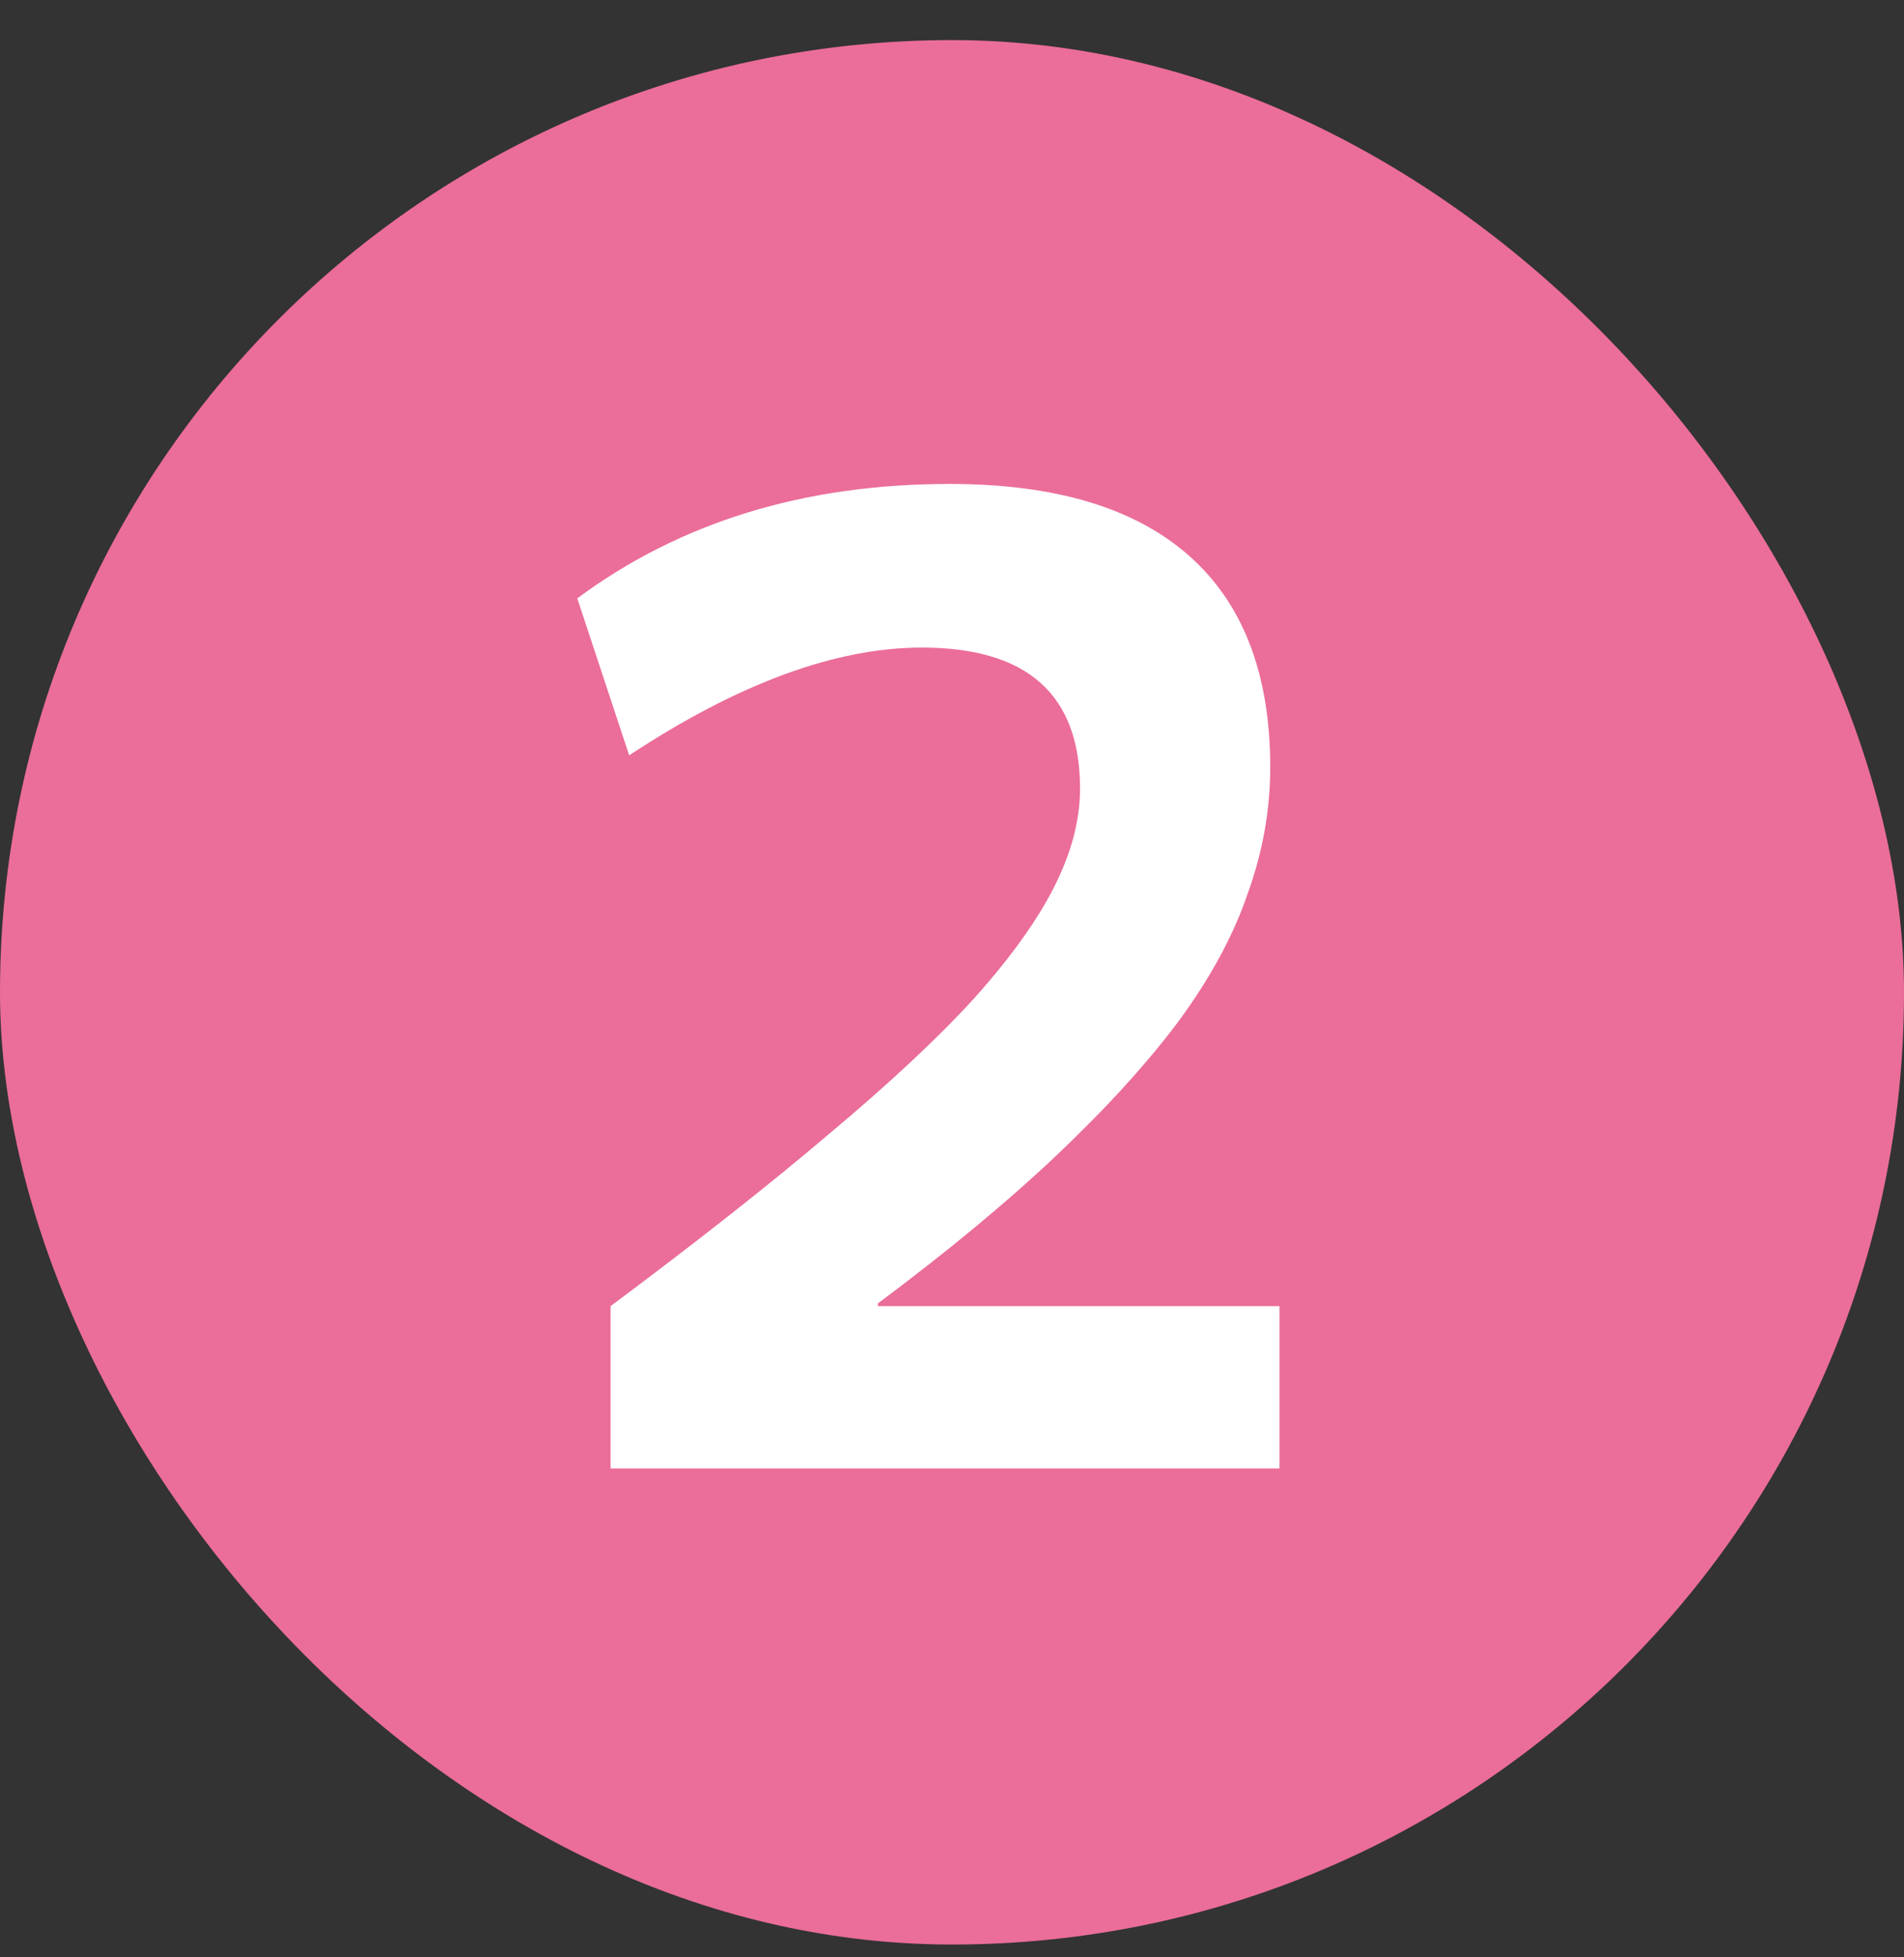
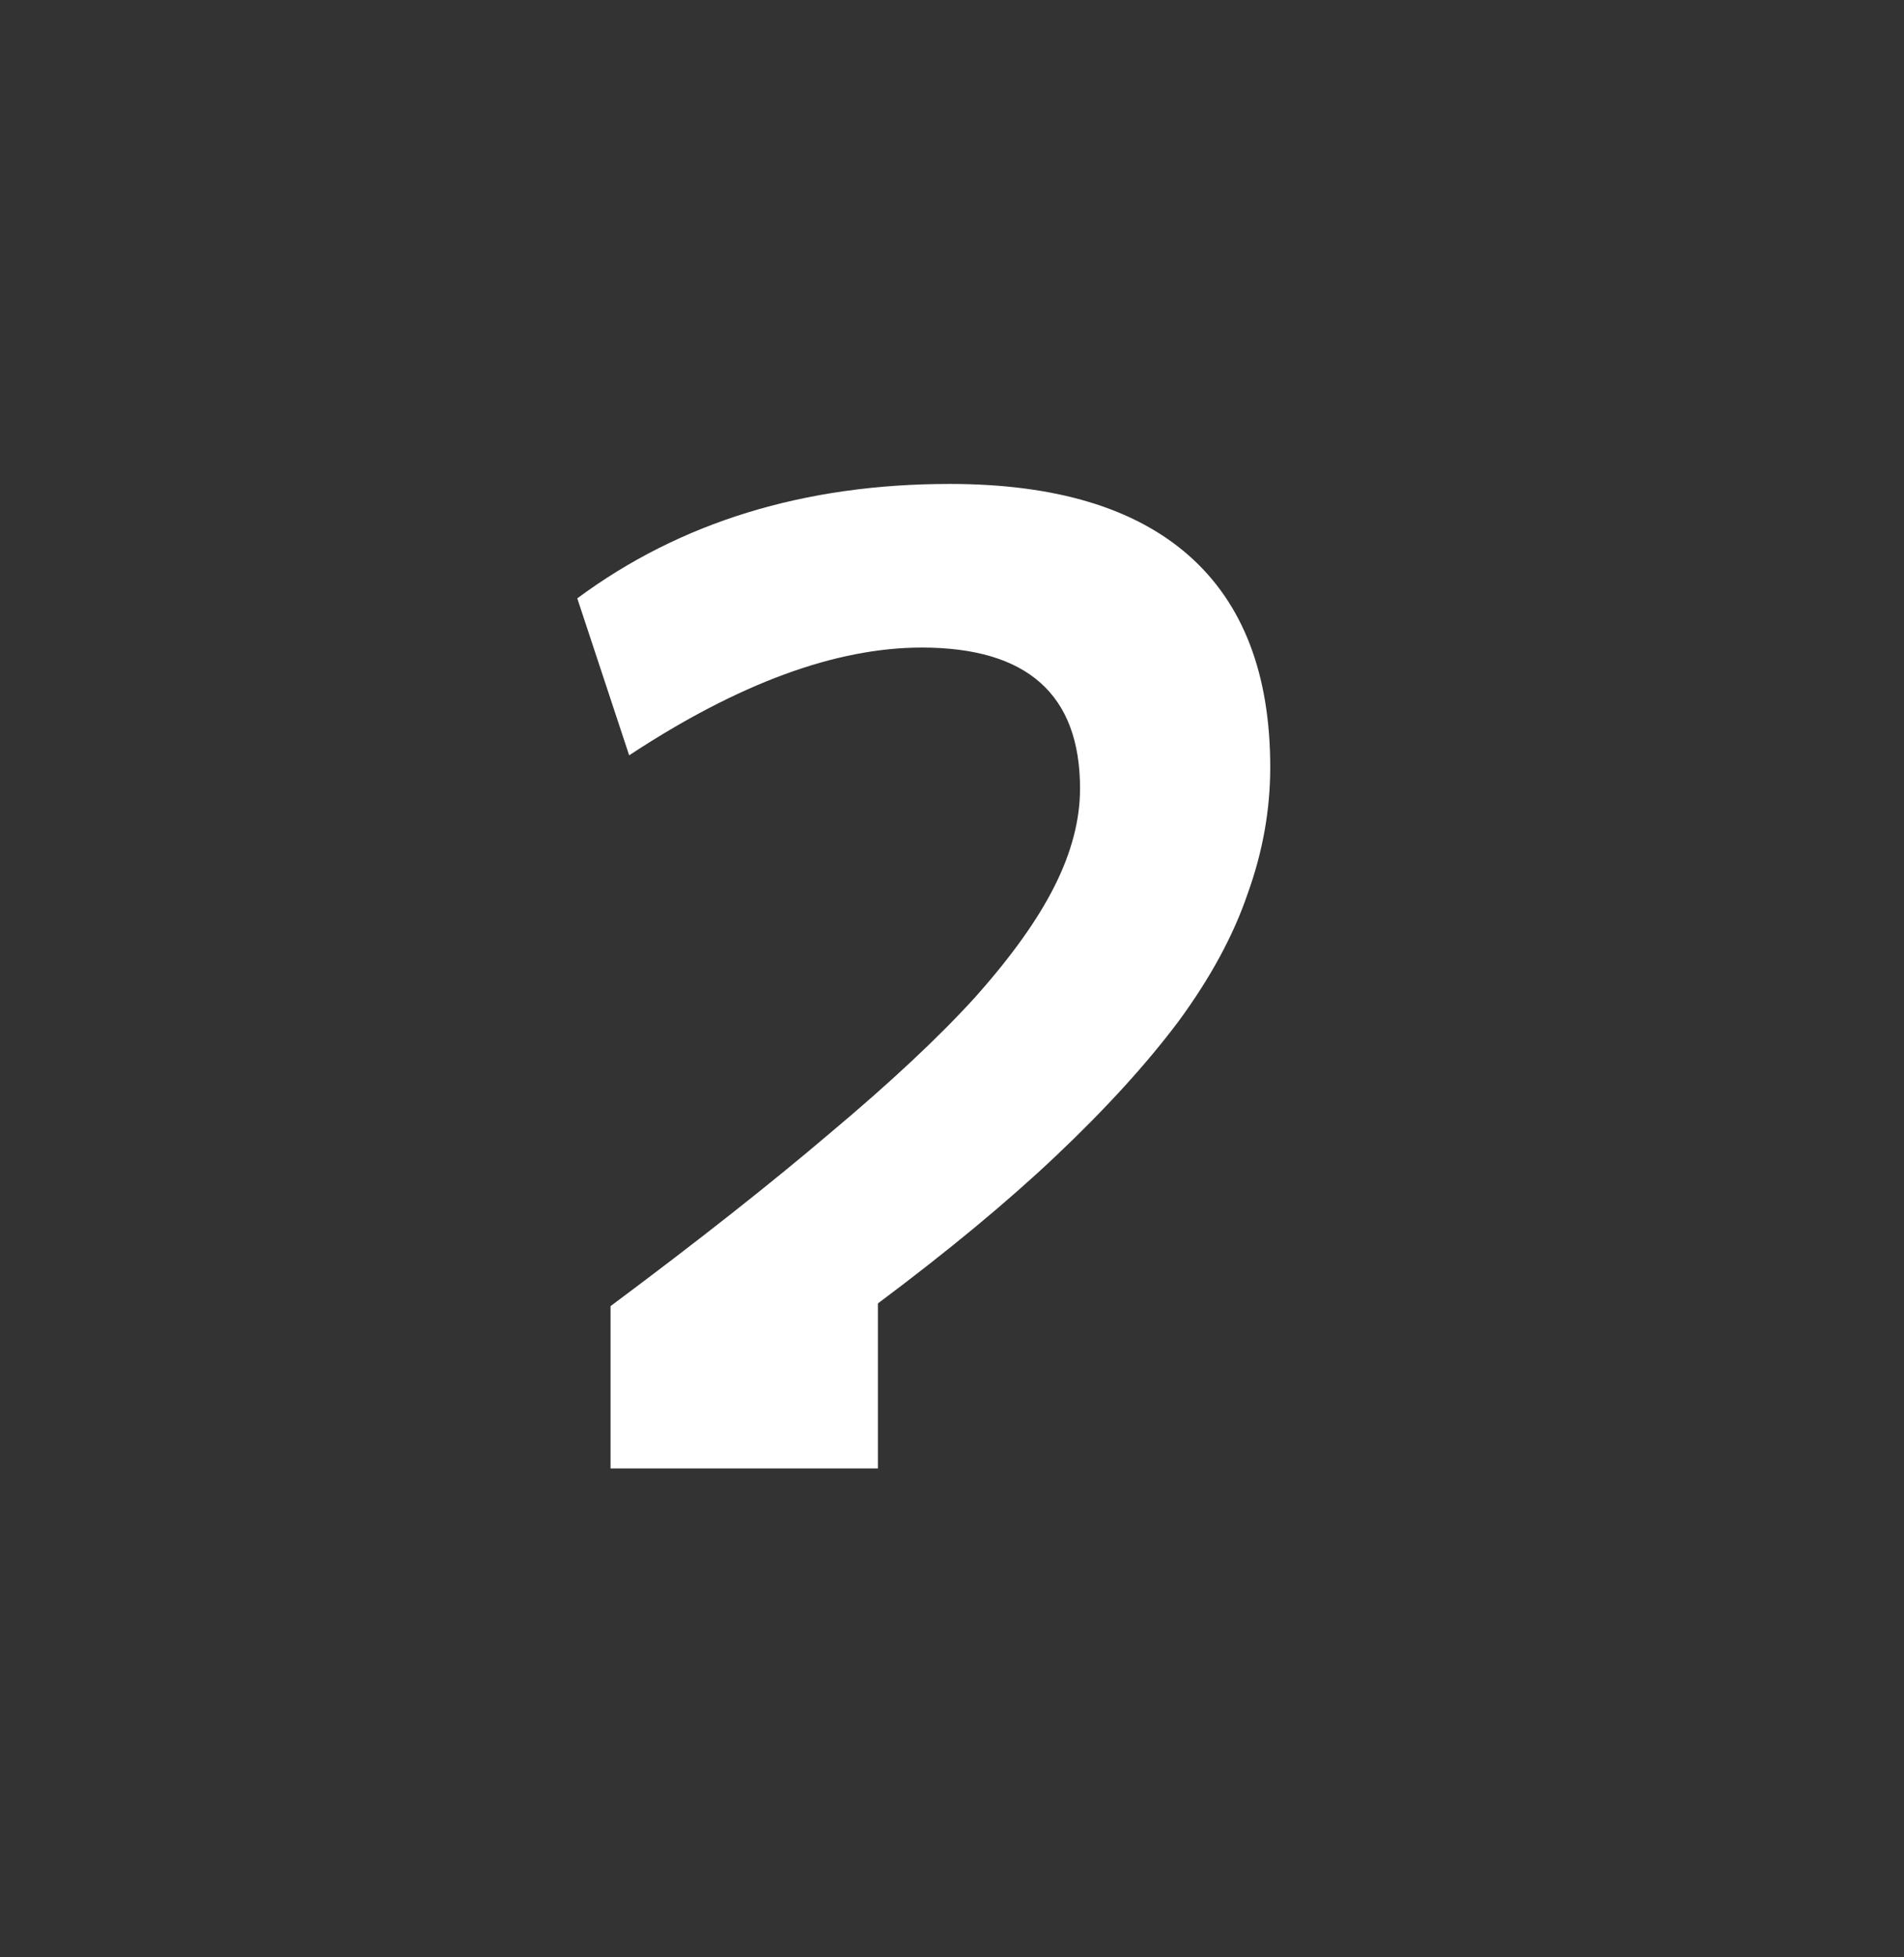
<svg xmlns="http://www.w3.org/2000/svg" width="36" height="37" viewBox="0 0 36 37" fill="none">
  <rect x="0" y="0" width="36" height="37" fill="#333333" stroke="none" />
-   <rect y="0.758" width="36" height="36" rx="18" fill="#EB6D9A" />
-   <path d="M11.544 24.69C13.187 23.466 14.57 22.376 15.693 21.42C16.833 20.465 17.747 19.61 18.434 18.855C19.122 18.084 19.625 17.38 19.943 16.743C20.262 16.106 20.421 15.494 20.421 14.907C20.421 13.13 19.424 12.241 17.428 12.241C15.802 12.241 13.958 12.92 11.896 14.278L10.915 11.311C12.86 9.869 15.207 9.148 17.956 9.148C19.952 9.148 21.46 9.601 22.483 10.506C23.506 11.411 24.017 12.744 24.017 14.505C24.017 15.309 23.875 16.106 23.59 16.894C23.322 17.682 22.886 18.486 22.282 19.308C21.678 20.113 20.907 20.959 19.968 21.848C19.046 22.72 17.923 23.65 16.599 24.639V24.69H24.193V27.758H11.544V24.69Z" fill="white" />
+   <path d="M11.544 24.69C13.187 23.466 14.57 22.376 15.693 21.42C16.833 20.465 17.747 19.61 18.434 18.855C19.122 18.084 19.625 17.38 19.943 16.743C20.262 16.106 20.421 15.494 20.421 14.907C20.421 13.13 19.424 12.241 17.428 12.241C15.802 12.241 13.958 12.92 11.896 14.278L10.915 11.311C12.86 9.869 15.207 9.148 17.956 9.148C19.952 9.148 21.46 9.601 22.483 10.506C23.506 11.411 24.017 12.744 24.017 14.505C24.017 15.309 23.875 16.106 23.59 16.894C23.322 17.682 22.886 18.486 22.282 19.308C21.678 20.113 20.907 20.959 19.968 21.848C19.046 22.72 17.923 23.65 16.599 24.639V24.69V27.758H11.544V24.69Z" fill="white" />
</svg>